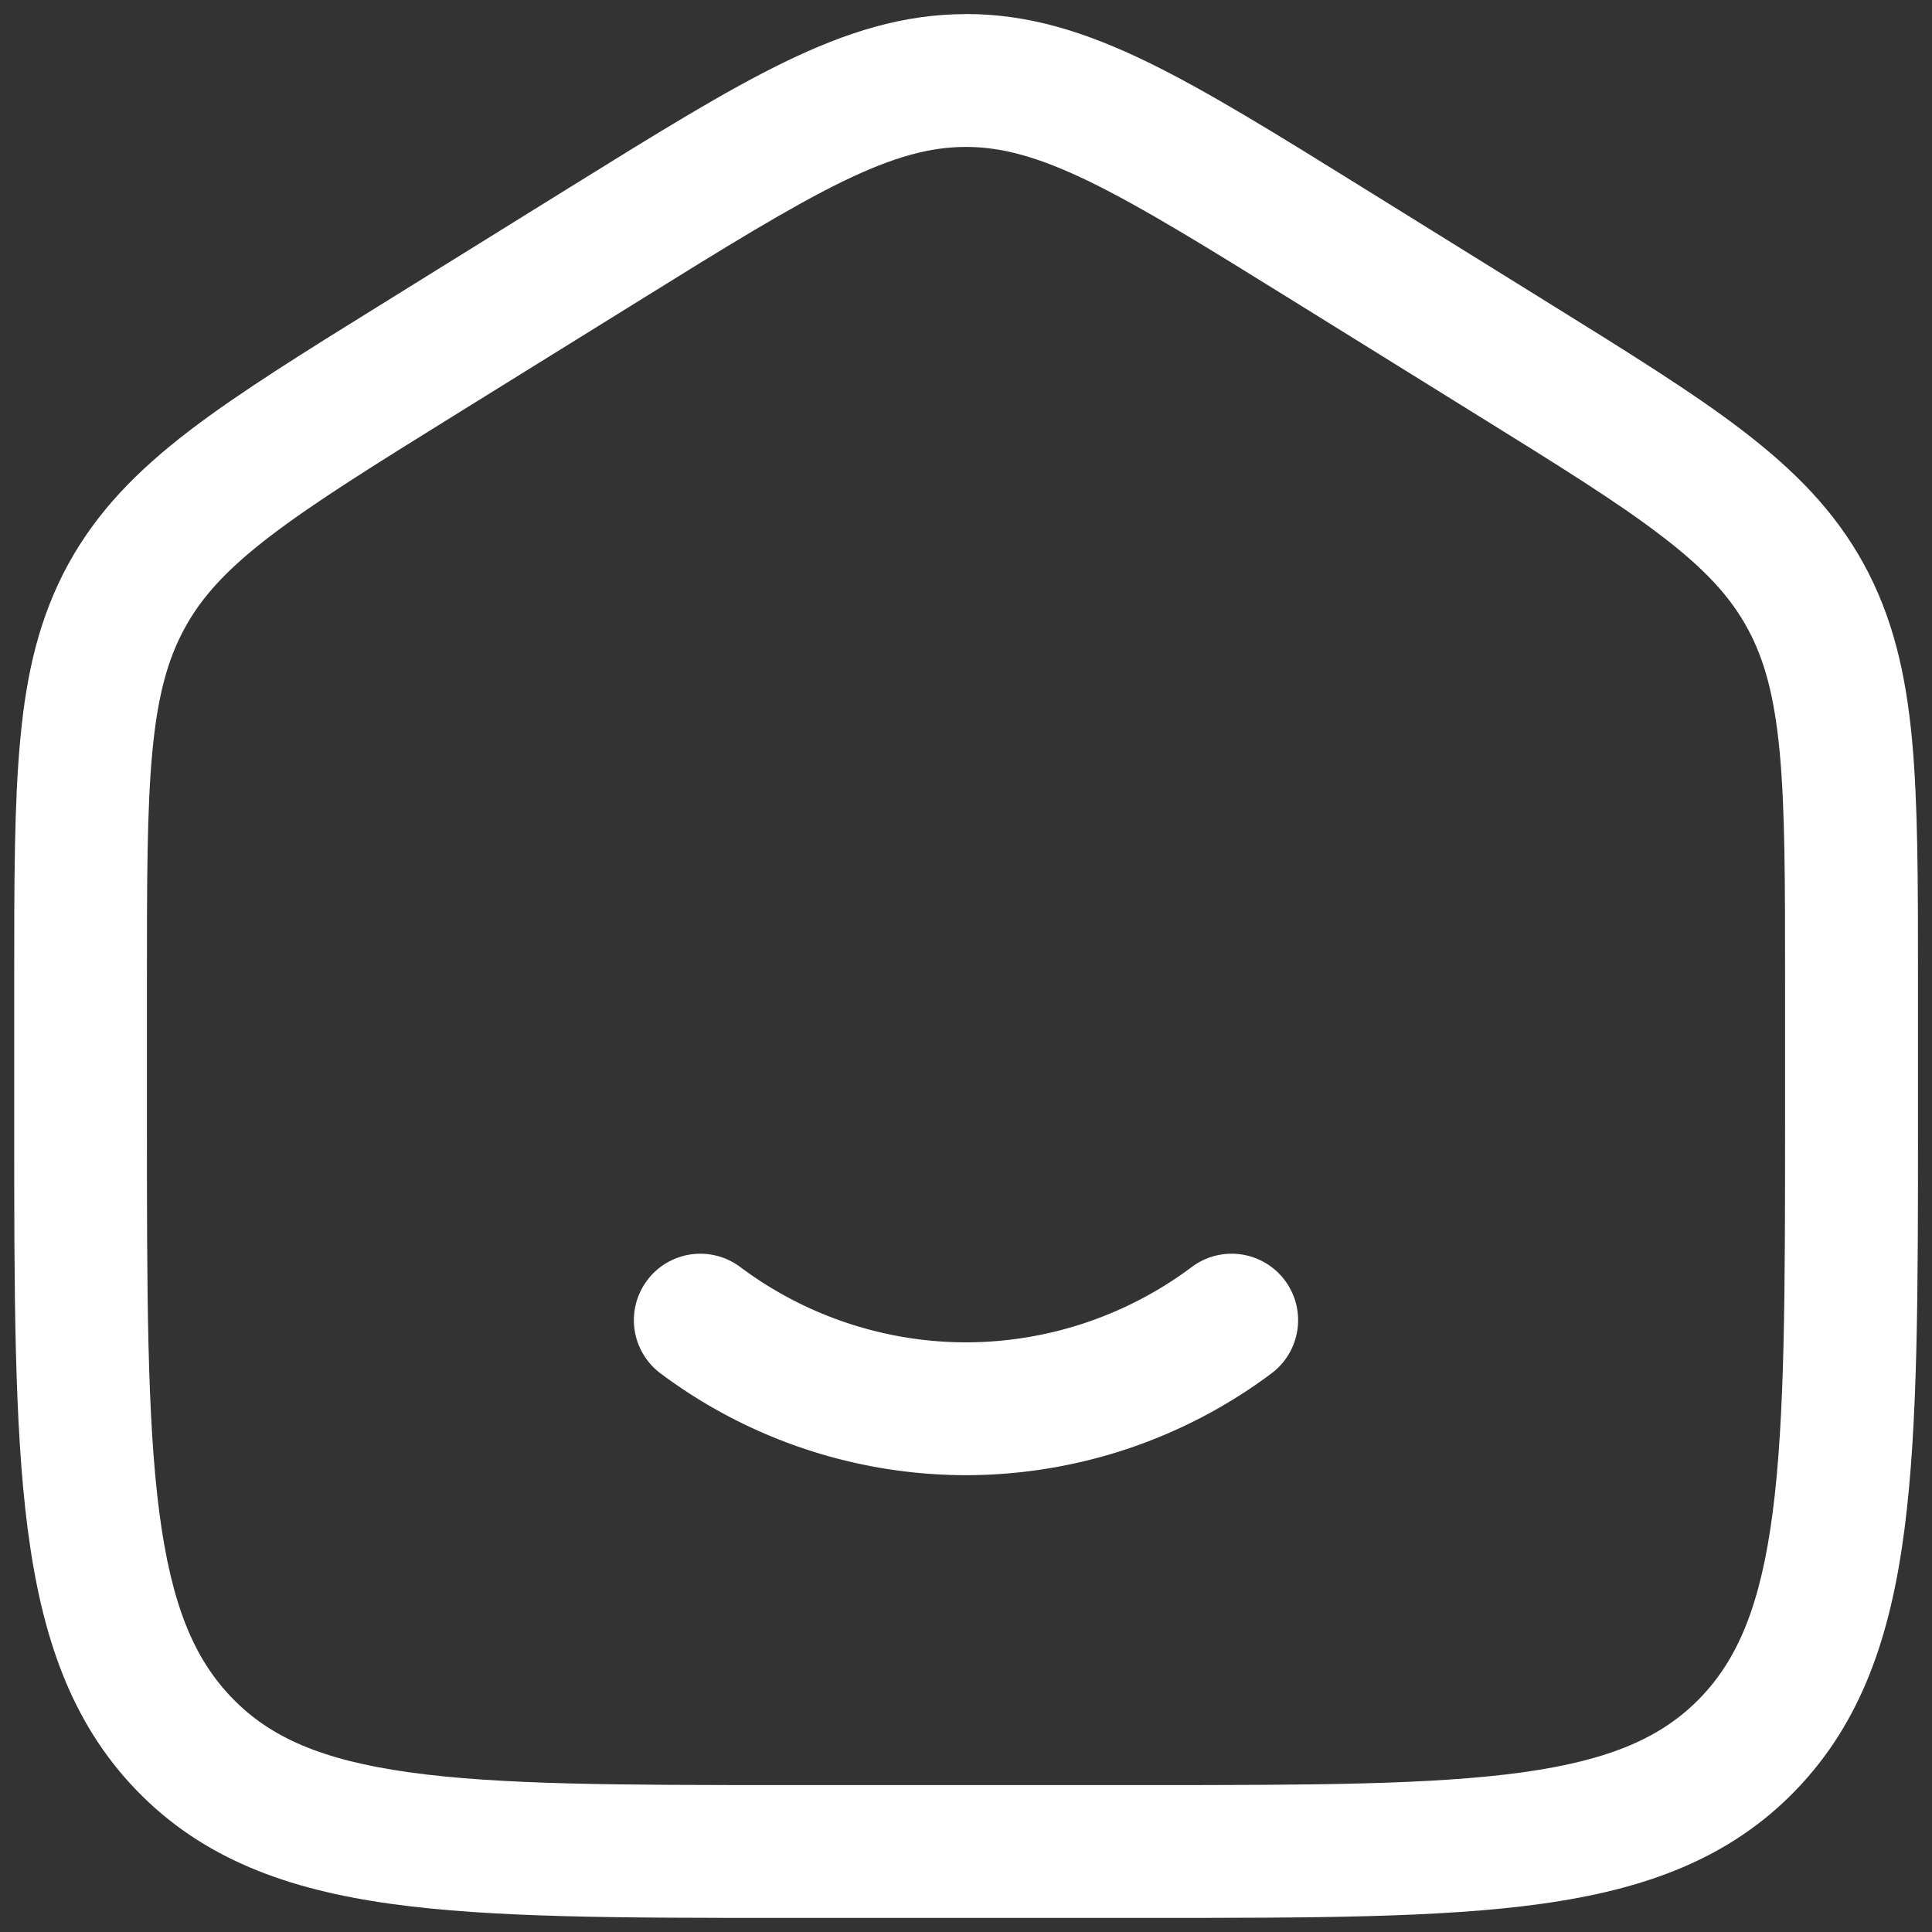
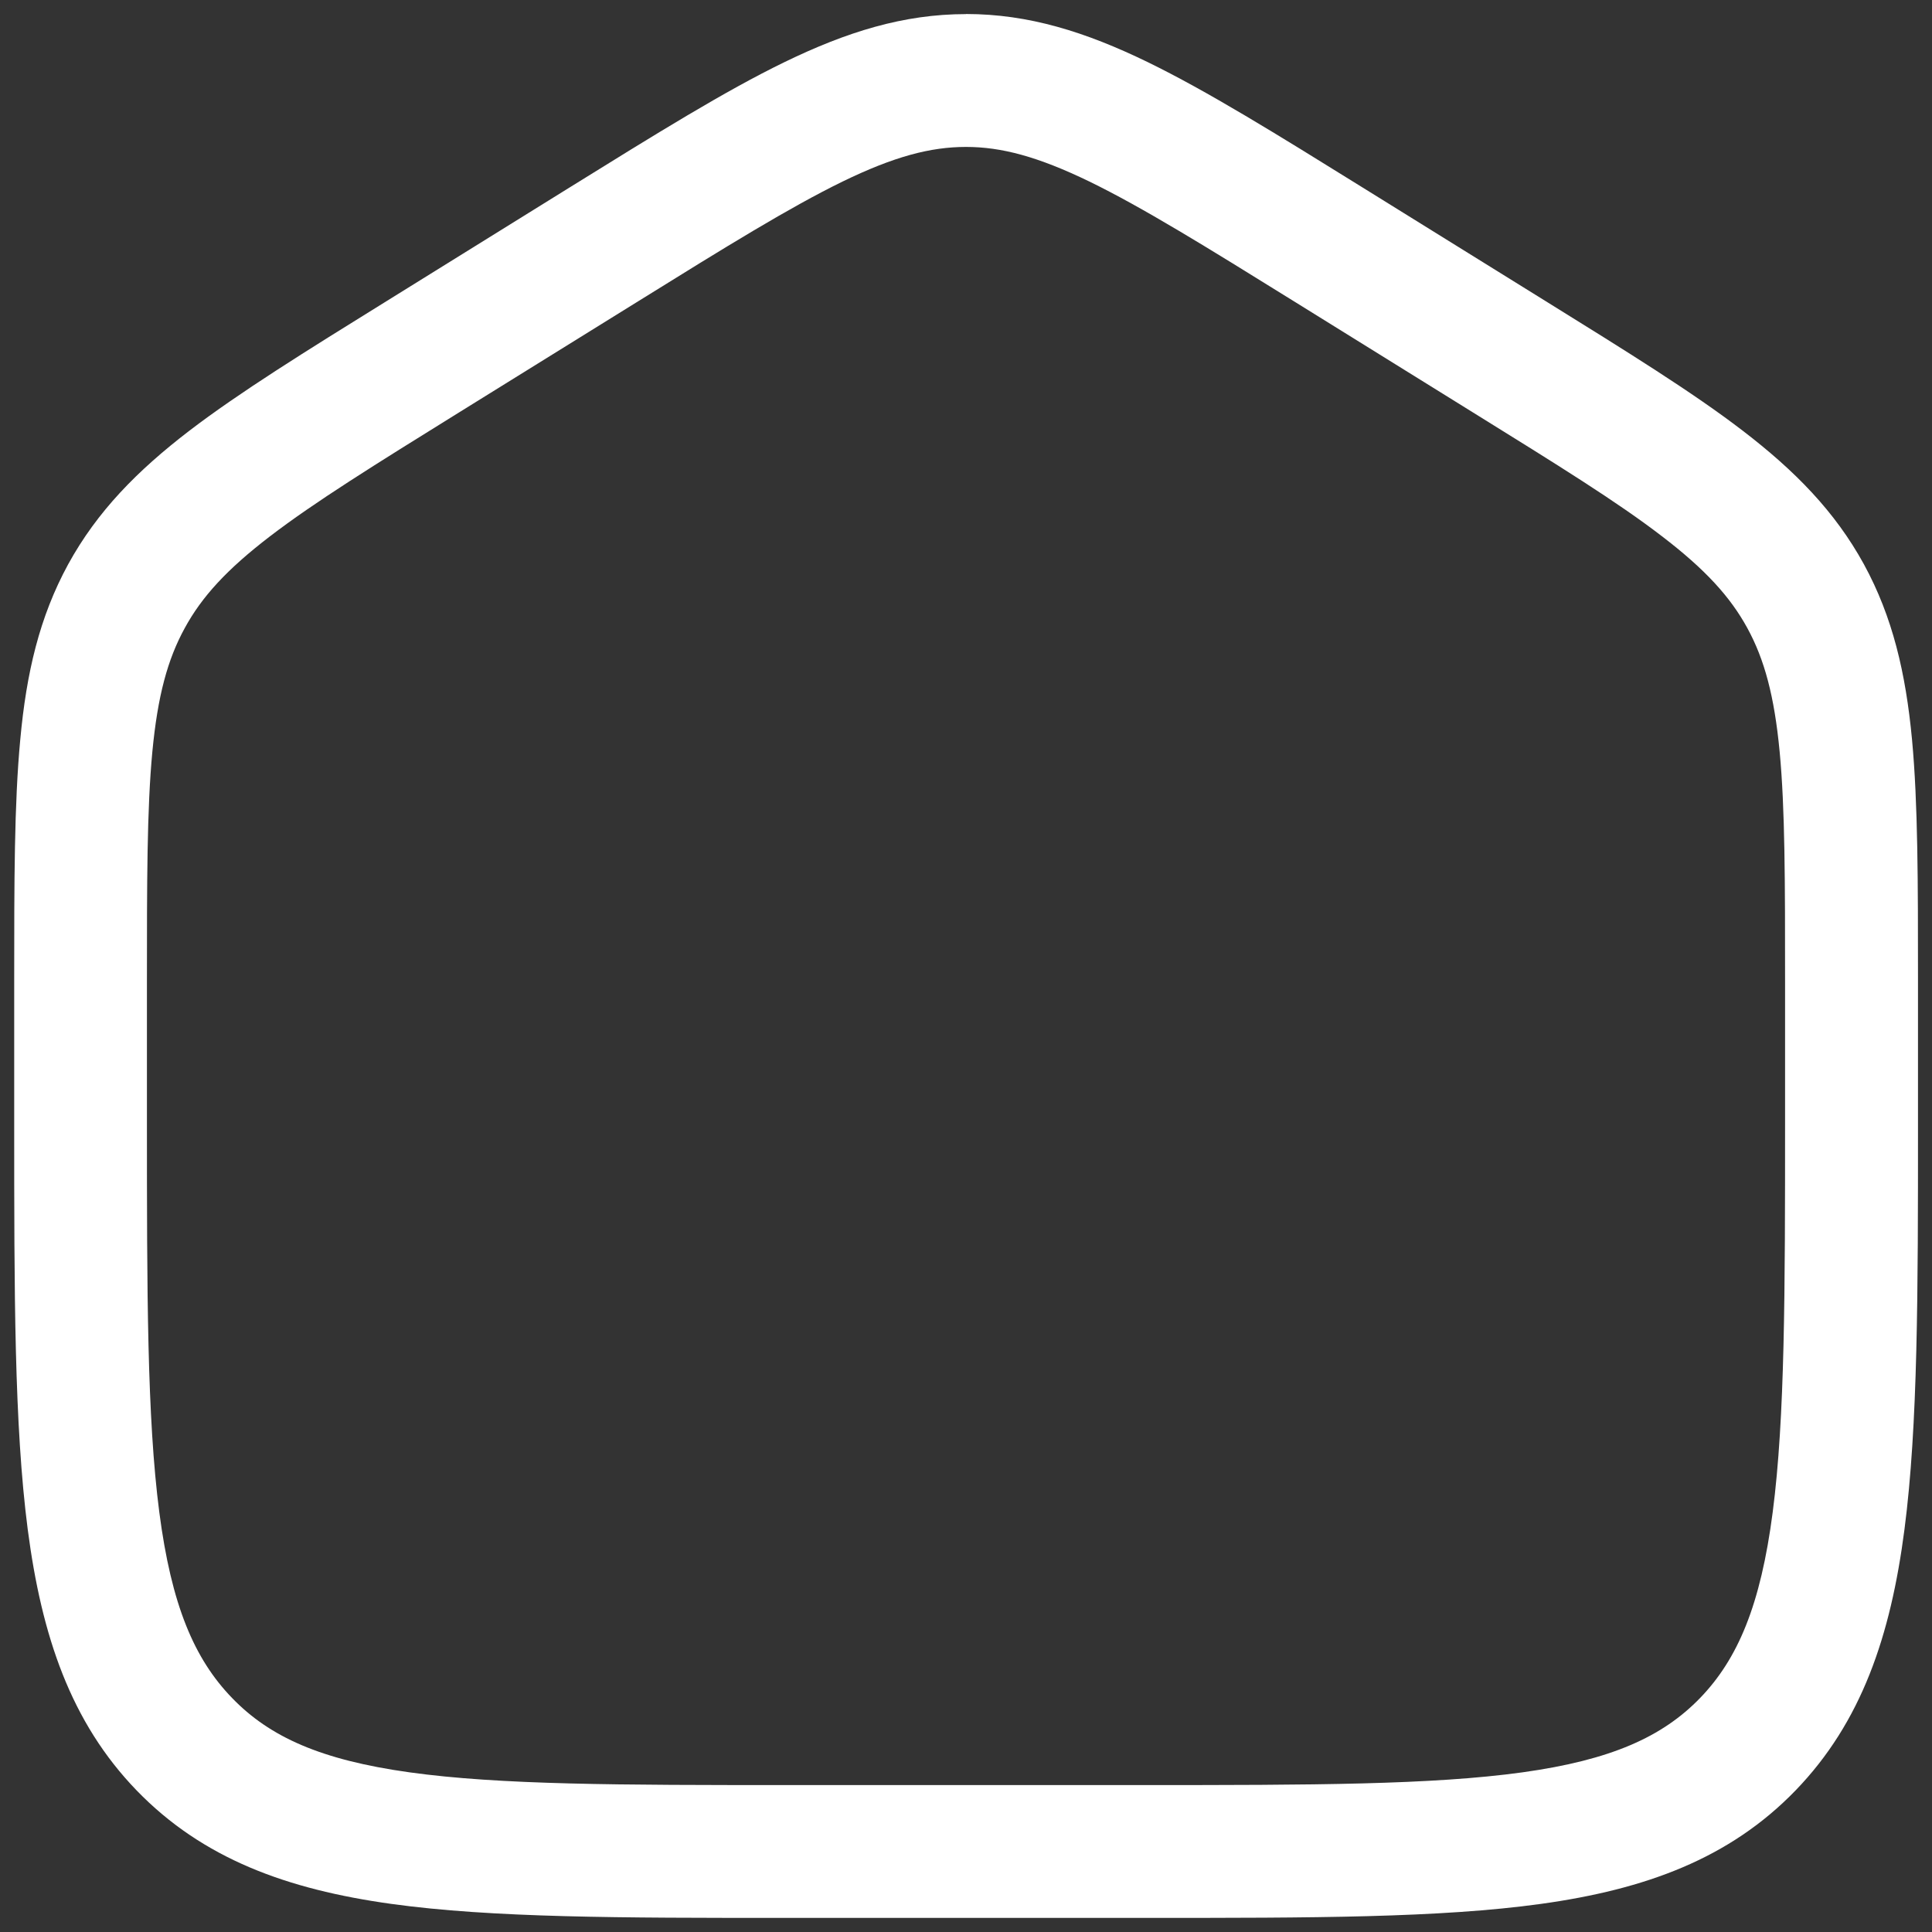
<svg xmlns="http://www.w3.org/2000/svg" width="20" height="20" fill="none">
  <rect width="100%" height="100%" fill="#333333" stroke="none" />
-   <path d="M7.66 13.114a.687.687 0 1 0-.82 1.105A5.286 5.286 0 0 0 10 15.271a5.286 5.286 0 0 0 3.16-1.052.688.688 0 0 0-.82-1.105 3.911 3.911 0 0 1-2.34.782 3.911 3.911 0 0 1-2.34-.782z" fill="#fff" />
  <path fill-rule="evenodd" clip-rule="evenodd" d="M10 .146c-.649 0-1.239.186-1.879.497-.618.3-1.332.744-2.225 1.298L4.002 3.117c-.845.524-1.52.943-2.042 1.342-.54.414-.954.835-1.254 1.382C.408 6.387.273 6.967.21 7.654c-.063.665-.063 1.479-.063 2.5v1.478c0 1.745 0 3.122.14 4.2.144 1.104.445 1.996 1.127 2.702.685.708 1.557 1.025 2.636 1.175 1.046.145 2.381.145 4.065.145h3.773c1.683 0 3.019 0 4.064-.145 1.08-.15 1.951-.467 2.636-1.175.682-.706.984-1.598 1.127-2.702.14-1.078.14-2.455.14-4.2v-1.479c0-1.02 0-1.834-.062-2.499-.065-.687-.2-1.267-.498-1.813-.3-.547-.714-.968-1.254-1.382-.52-.399-1.197-.818-2.041-1.342L14.104 1.94c-.892-.554-1.607-.997-2.225-1.298-.64-.311-1.23-.497-1.879-.497zM6.59 3.129c.93-.578 1.586-.983 2.133-1.25.533-.259.91-.358 1.277-.358.367 0 .744.1 1.277.358.548.267 1.203.672 2.134 1.25l1.833 1.138c.88.546 1.5.93 1.96 1.284.45.344.707.627.884.95.177.324.28.702.335 1.282.056.593.056 1.342.056 2.404v1.394c0 1.807-.001 3.095-.128 4.073-.125.961-.36 1.518-.752 1.924-.39.402-.919.641-1.837.769-.94.13-2.18.132-3.928.132H8.167c-1.749 0-2.989-.001-3.929-.132-.918-.128-1.447-.367-1.836-.77-.392-.405-.628-.962-.753-1.923-.127-.978-.128-2.266-.128-4.073v-1.394c0-1.062 0-1.81.056-2.404.055-.58.158-.958.336-1.282.176-.323.434-.606.883-.95.461-.353 1.08-.738 1.96-1.284L6.59 3.129z" fill="#fff" />
</svg>